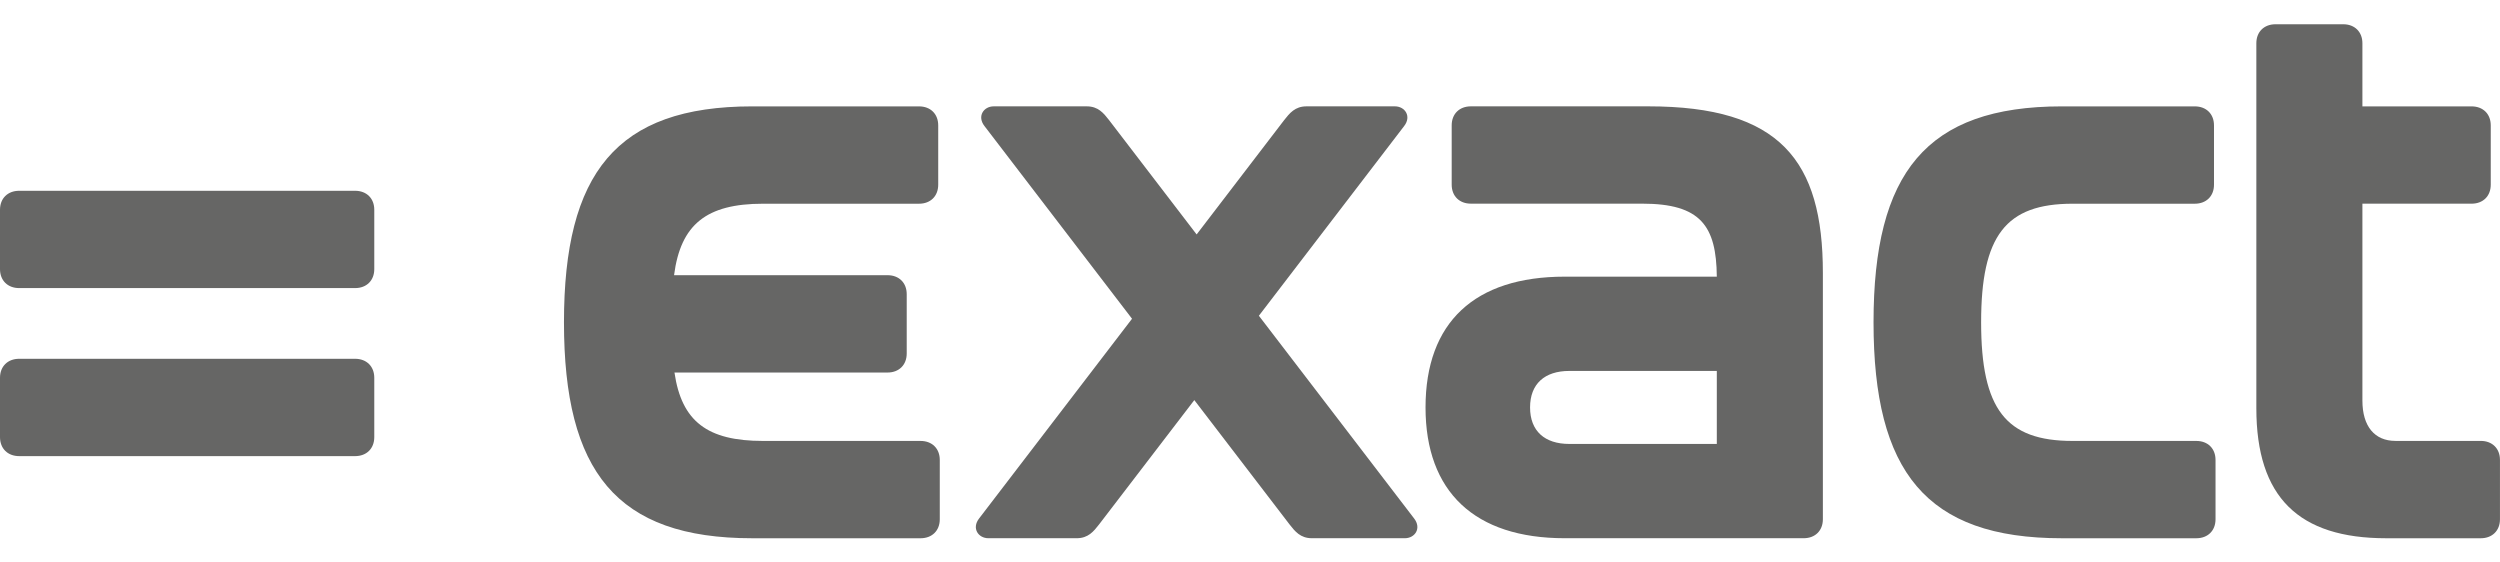
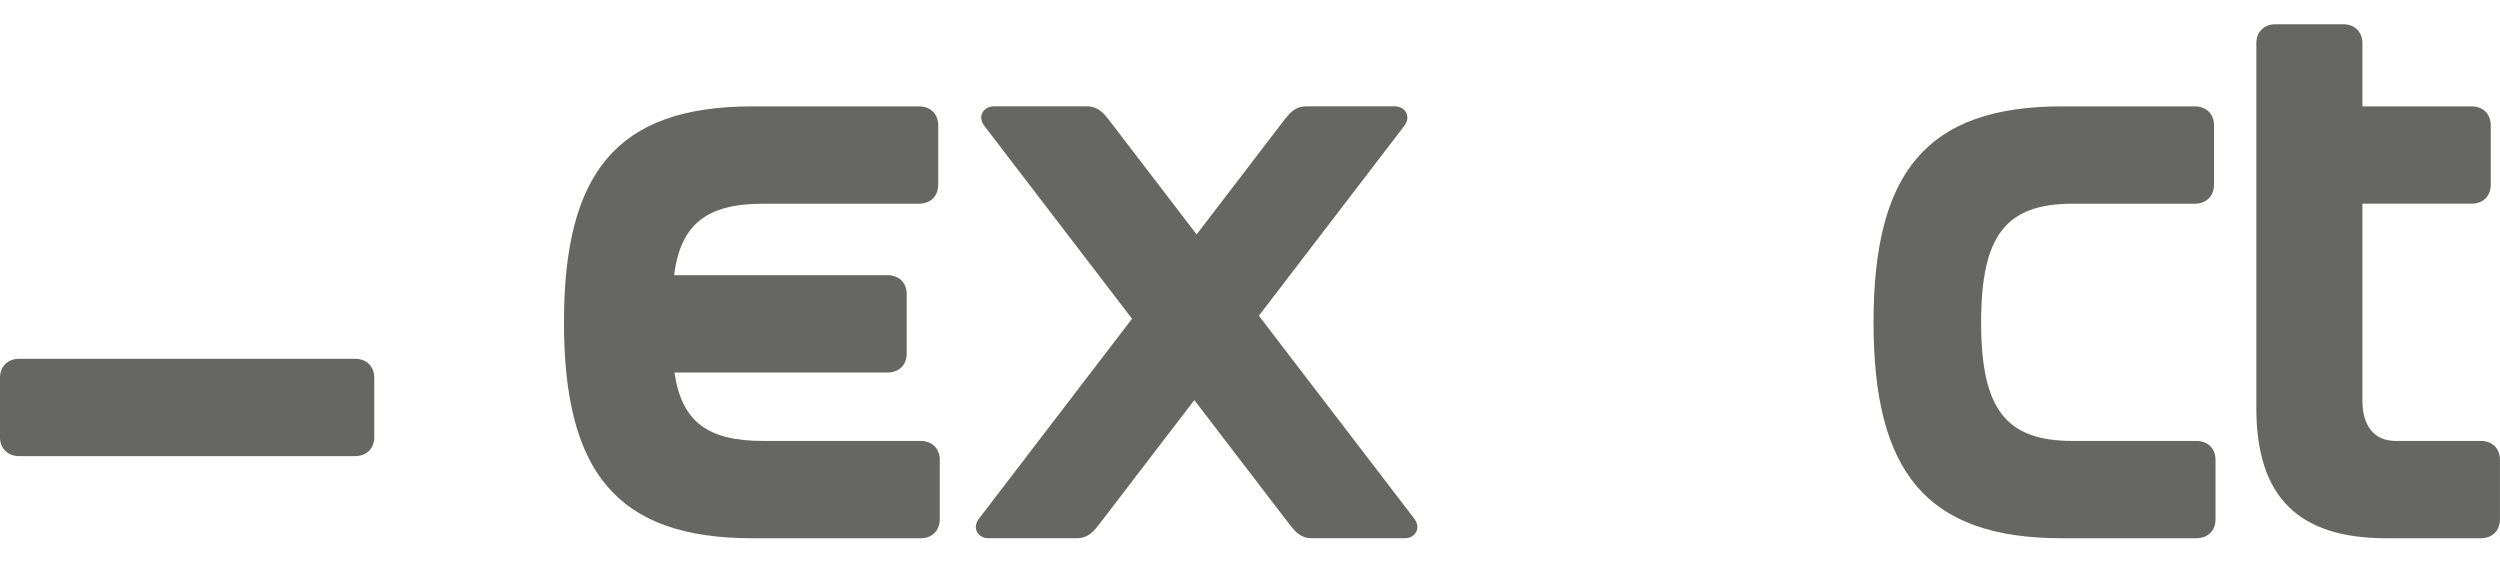
<svg xmlns="http://www.w3.org/2000/svg" width="80" height="18" viewBox="0 0 80 18" fill="none">
  <path d="M65.978 17.224H70.282C70.651 17.224 70.897 16.981 70.897 16.616V14.719C70.897 14.353 70.651 14.11 70.282 14.11H66.323C64.183 14.11 63.396 13.088 63.396 10.314C63.396 7.541 64.183 6.519 66.323 6.519H70.233C70.602 6.519 70.848 6.275 70.848 5.91V4.013C70.848 3.648 70.602 3.404 70.233 3.404H65.978C61.626 3.404 59.953 5.545 59.953 10.314C59.953 15.083 61.626 17.224 65.978 17.224Z" fill="#666665" />
-   <path d="M52.75 3.403H47.068C46.7 3.403 46.454 3.646 46.454 4.011V5.909C46.454 6.274 46.7 6.517 47.068 6.517H52.553C54.419 6.517 54.923 7.226 54.938 8.853H50.069C47.191 8.853 45.617 10.313 45.617 13.038C45.617 15.739 47.191 17.223 50.069 17.223H57.718C58.086 17.223 58.332 16.98 58.332 16.615V8.732C58.332 5.131 56.955 3.403 52.75 3.403ZM48.962 13.038C48.962 12.284 49.429 11.87 50.217 11.87H54.938V14.206H50.217C49.429 14.206 48.962 13.792 48.962 13.038Z" fill="#666665" />
  <path d="M0.615 14.596H11.362C11.731 14.596 11.977 14.353 11.977 13.987V12.089C11.977 11.725 11.731 11.481 11.362 11.481H0.615C0.246 11.481 0 11.725 0 12.089V13.987C0 14.353 0.246 14.596 0.615 14.596Z" fill="#666665" />
-   <path d="M0.615 9.219H11.362C11.731 9.219 11.977 8.976 11.977 8.611V6.713C11.977 6.348 11.731 6.105 11.362 6.105H0.615C0.246 6.105 0 6.348 0 6.713V8.611C0 8.976 0.246 9.219 0.615 9.219Z" fill="#666665" />
  <path d="M29.458 14.11H24.416C22.637 14.11 21.811 13.487 21.583 11.921H28.4C28.769 11.921 29.015 11.677 29.015 11.312V9.414C29.015 9.049 28.769 8.806 28.4 8.806H21.57C21.78 7.183 22.604 6.519 24.416 6.519H29.408C29.778 6.519 30.023 6.275 30.023 5.91V4.013C30.023 3.648 29.778 3.404 29.408 3.404H24.072C19.719 3.404 18.047 5.545 18.047 10.314C18.047 15.083 19.719 17.224 24.072 17.224H29.458C29.826 17.224 30.073 16.981 30.073 16.616V14.719C30.073 14.353 29.826 14.11 29.458 14.11Z" fill="#666665" />
  <path d="M79.384 14.109H76.655C75.991 14.109 75.597 13.647 75.597 12.82V6.518H79.089C79.458 6.518 79.704 6.275 79.704 5.91V4.012C79.704 3.647 79.458 3.404 79.089 3.404H75.597V1.384C75.597 1.019 75.35 0.776 74.982 0.776H72.818C72.449 0.776 72.203 1.019 72.203 1.384V13.063C72.203 15.91 73.556 17.224 76.359 17.224H79.384C79.753 17.224 79.999 16.98 79.999 16.615V14.718C79.999 14.353 79.753 14.109 79.384 14.109Z" fill="#666665" />
  <path d="M45.251 16.59L40.284 10.104L44.932 4.035C45.177 3.719 44.956 3.403 44.637 3.403H41.808C41.44 3.403 41.268 3.622 41.095 3.841L38.292 7.502L35.488 3.841C35.316 3.622 35.144 3.403 34.775 3.403H31.799C31.479 3.403 31.258 3.719 31.504 4.035L36.225 10.2L31.332 16.59C31.086 16.906 31.307 17.223 31.627 17.223H34.455C34.824 17.223 34.996 17.004 35.168 16.785L38.218 12.803L41.268 16.785C41.44 17.004 41.612 17.223 41.981 17.223H44.956C45.276 17.223 45.497 16.906 45.251 16.59Z" fill="#666665" />
</svg>